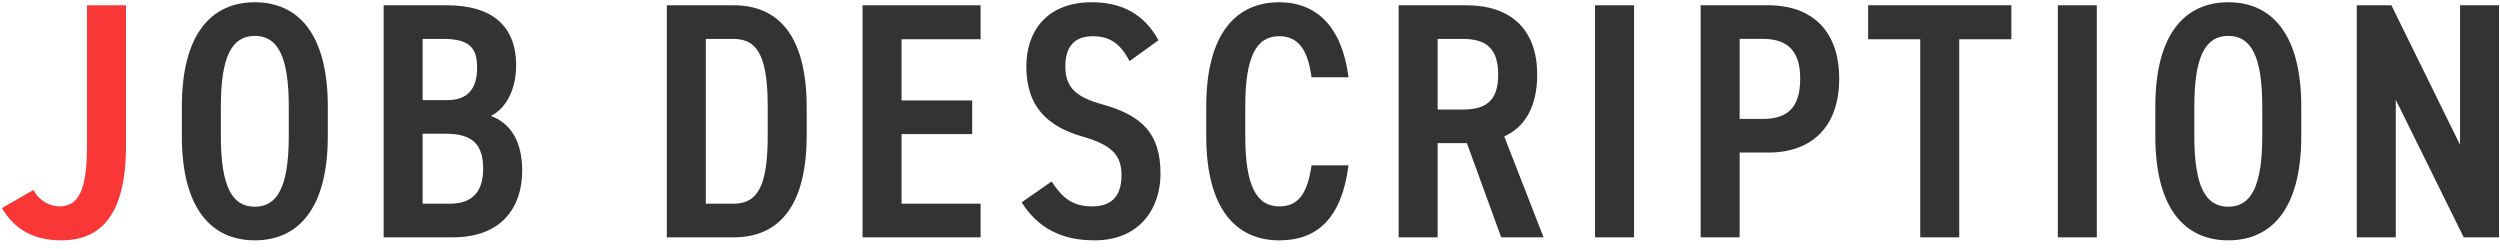
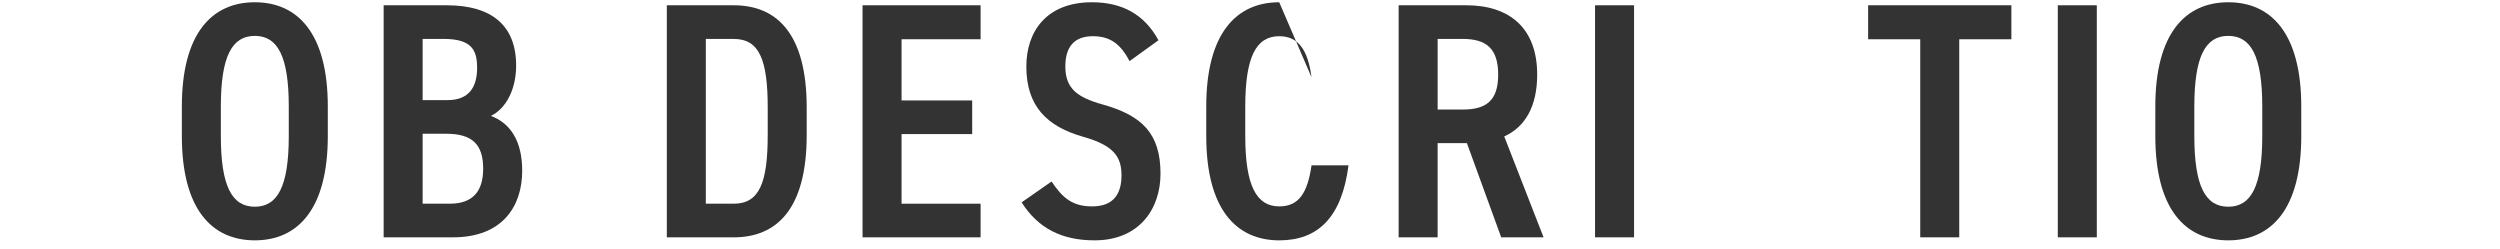
<svg xmlns="http://www.w3.org/2000/svg" width="452" height="45" viewBox="0 0 452 45">
  <defs>
    <clipPath id="clip-path">
      <rect id="Rectangle_423603" data-name="Rectangle 423603" width="452" height="45" transform="translate(-0.333 -0.395)" fill="none" />
    </clipPath>
  </defs>
  <g id="xs_JOB-DESCRIPTION" transform="translate(0.333 0.395)" clip-path="url(#clip-path)">
-     <path id="Path_1199608" data-name="Path 1199608" d="M5.714,33.651a5.425,5.425,0,0,0,4.621,2.979c3.405,0,5.049-2.677,5.049-11.006V.269h7.051V25.625c0,12.4-4.437,17.145-11.675,17.145Q3.376,42.77,0,36.933Z" transform="translate(0.015 0.289)" fill="#fa3737" />
    <path id="Path_1199609" data-name="Path 1199609" d="M16.05,24.2V18.848C16.05,5.653,21.46,0,29.243,0S42.438,5.653,42.438,18.848V24.2c0,13.193-5.412,18.846-13.195,18.846S16.05,37.394,16.05,24.2M23.1,18.848V24.2c0,9.058,2.007,12.767,6.141,12.767s6.141-3.709,6.141-12.767V18.848c0-9.06-2.007-12.769-6.141-12.769S23.1,9.788,23.1,18.848" transform="translate(16.496 0.013)" fill="#333" />
    <path id="Path_1199610" data-name="Path 1199610" d="M45.479.27c8.087,0,12.526,3.648,12.526,10.884,0,4.317-1.824,7.783-4.56,9.121,3.588,1.336,5.655,4.619,5.655,9.911,0,6.322-3.466,12.038-12.526,12.038H34.05V.27ZM41.1,17.417h4.5c3.892,0,5.349-2.371,5.349-5.837,0-3.284-1.032-5.229-6.081-5.229H41.1Zm0,18.726h4.927c4.194,0,6.018-2.311,6.018-6.324,0-4.439-2.007-6.322-6.687-6.322H41.1Z" transform="translate(34.98 0.29)" fill="#333" />
    <path id="Path_1199611" data-name="Path 1199611" d="M59.31,42.224V.27h12.1C79.131.27,84.6,5.317,84.6,18.755v4.986c0,13.436-5.473,18.483-13.193,18.483ZM77.552,23.741V18.755c0-8.636-1.52-12.4-6.141-12.4H66.361V36.143H71.41c4.621,0,6.141-3.768,6.141-12.4" transform="translate(60.918 0.29)" fill="#333" />
    <path id="Path_1199612" data-name="Path 1199612" d="M98.112.269V6.411H83.822V17.476H96.592v6.081H83.822V36.143H98.112v6.081H76.769V.269Z" transform="translate(78.846 0.29)" fill="#333" />
    <path id="Path_1199613" data-name="Path 1199613" d="M110.477,10.639c-1.52-2.856-3.284-4.5-6.628-4.5-3.4,0-4.984,1.946-4.984,5.473,0,4.013,2.189,5.594,6.749,6.871,7.175,2.007,10.457,5.29,10.457,12.526,0,6.263-3.77,12.038-11.918,12.038-5.959,0-10.213-2.187-13.195-6.869l5.412-3.77c2.007,2.979,3.77,4.5,7.358,4.5,4.076,0,5.29-2.554,5.29-5.594,0-3.344-1.338-5.412-6.932-6.993-6.626-1.885-10.274-5.594-10.274-12.708C91.811,5.288,95.46,0,103.668,0c5.471,0,9.484,2.187,12.038,6.871Z" transform="translate(93.416 0.013)" fill="#333" />
-     <path id="Path_1199614" data-name="Path 1199614" d="M126.46,13.558c-.669-5.108-2.493-7.418-5.837-7.418-4.135,0-6.141,3.648-6.141,12.706V24.2c0,8.936,2.007,12.708,6.141,12.708,3.466,0,5.108-2.311,5.837-7.42h6.689c-1.216,9.427-5.533,13.56-12.526,13.56-7.783,0-13.195-5.653-13.195-18.848V18.846C107.428,5.653,112.84,0,120.623,0c6.749,0,11.369,4.437,12.526,13.558Z" transform="translate(110.329 0.013)" fill="#333" />
+     <path id="Path_1199614" data-name="Path 1199614" d="M126.46,13.558c-.669-5.108-2.493-7.418-5.837-7.418-4.135,0-6.141,3.648-6.141,12.706V24.2c0,8.936,2.007,12.708,6.141,12.708,3.466,0,5.108-2.311,5.837-7.42h6.689c-1.216,9.427-5.533,13.56-12.526,13.56-7.783,0-13.195-5.653-13.195-18.848V18.846C107.428,5.653,112.84,0,120.623,0Z" transform="translate(110.329 0.013)" fill="#333" />
    <path id="Path_1199615" data-name="Path 1199615" d="M143.133,42.223l-6.2-17.024H131.64V42.223h-7.051V.269h12.22c7.9,0,12.83,4.2,12.83,12.526,0,5.775-2.189,9.486-5.957,11.186l7.112,18.242Zm-6.991-23.1c4.256,0,6.445-1.581,6.445-6.324S140.4,6.35,136.142,6.35h-4.5V19.119Z" transform="translate(127.951 0.289)" fill="#333" />
    <rect id="Rectangle_423601" data-name="Rectangle 423601" width="7.053" height="41.954" transform="translate(288.051 0.559)" fill="#333" />
-     <path id="Path_1199616" data-name="Path 1199616" d="M158.581,26.9V42.225h-7.053V.269h12.22c7.907,0,12.832,4.623,12.832,13.256S171.714,26.9,163.748,26.9Zm4.2-6.081c4.862,0,6.747-2.491,6.747-7.3,0-4.56-1.885-7.175-6.747-7.175h-4.2V20.821Z" transform="translate(155.614 0.289)" fill="#333" />
    <path id="Path_1199617" data-name="Path 1199617" d="M192.369.269V6.411h-9.425V42.224h-7.053V6.411h-9.423V.269Z" transform="translate(170.955 0.29)" fill="#333" />
    <rect id="Rectangle_423602" data-name="Rectangle 423602" width="7.053" height="41.954" transform="translate(371.716 0.559)" fill="#333" />
    <path id="Path_1199618" data-name="Path 1199618" d="M192.087,24.2V18.848C192.087,5.653,197.5,0,205.28,0s13.195,5.653,13.195,18.848V24.2c0,13.193-5.412,18.846-13.195,18.846S192.087,37.394,192.087,24.2m7.053-5.353V24.2c0,9.058,2.007,12.767,6.139,12.767s6.143-3.709,6.143-12.767V18.848c0-9.06-2.009-12.769-6.143-12.769s-6.139,3.709-6.139,12.769" transform="translate(197.262 0.013)" fill="#333" />
-     <path id="Path_1199619" data-name="Path 1199619" d="M235.776.269V42.224h-6.383L217.109,17.356V42.224h-7.051V.269h6.261L228.725,25.5V.269Z" transform="translate(215.715 0.29)" fill="#333" />
  </g>
</svg>